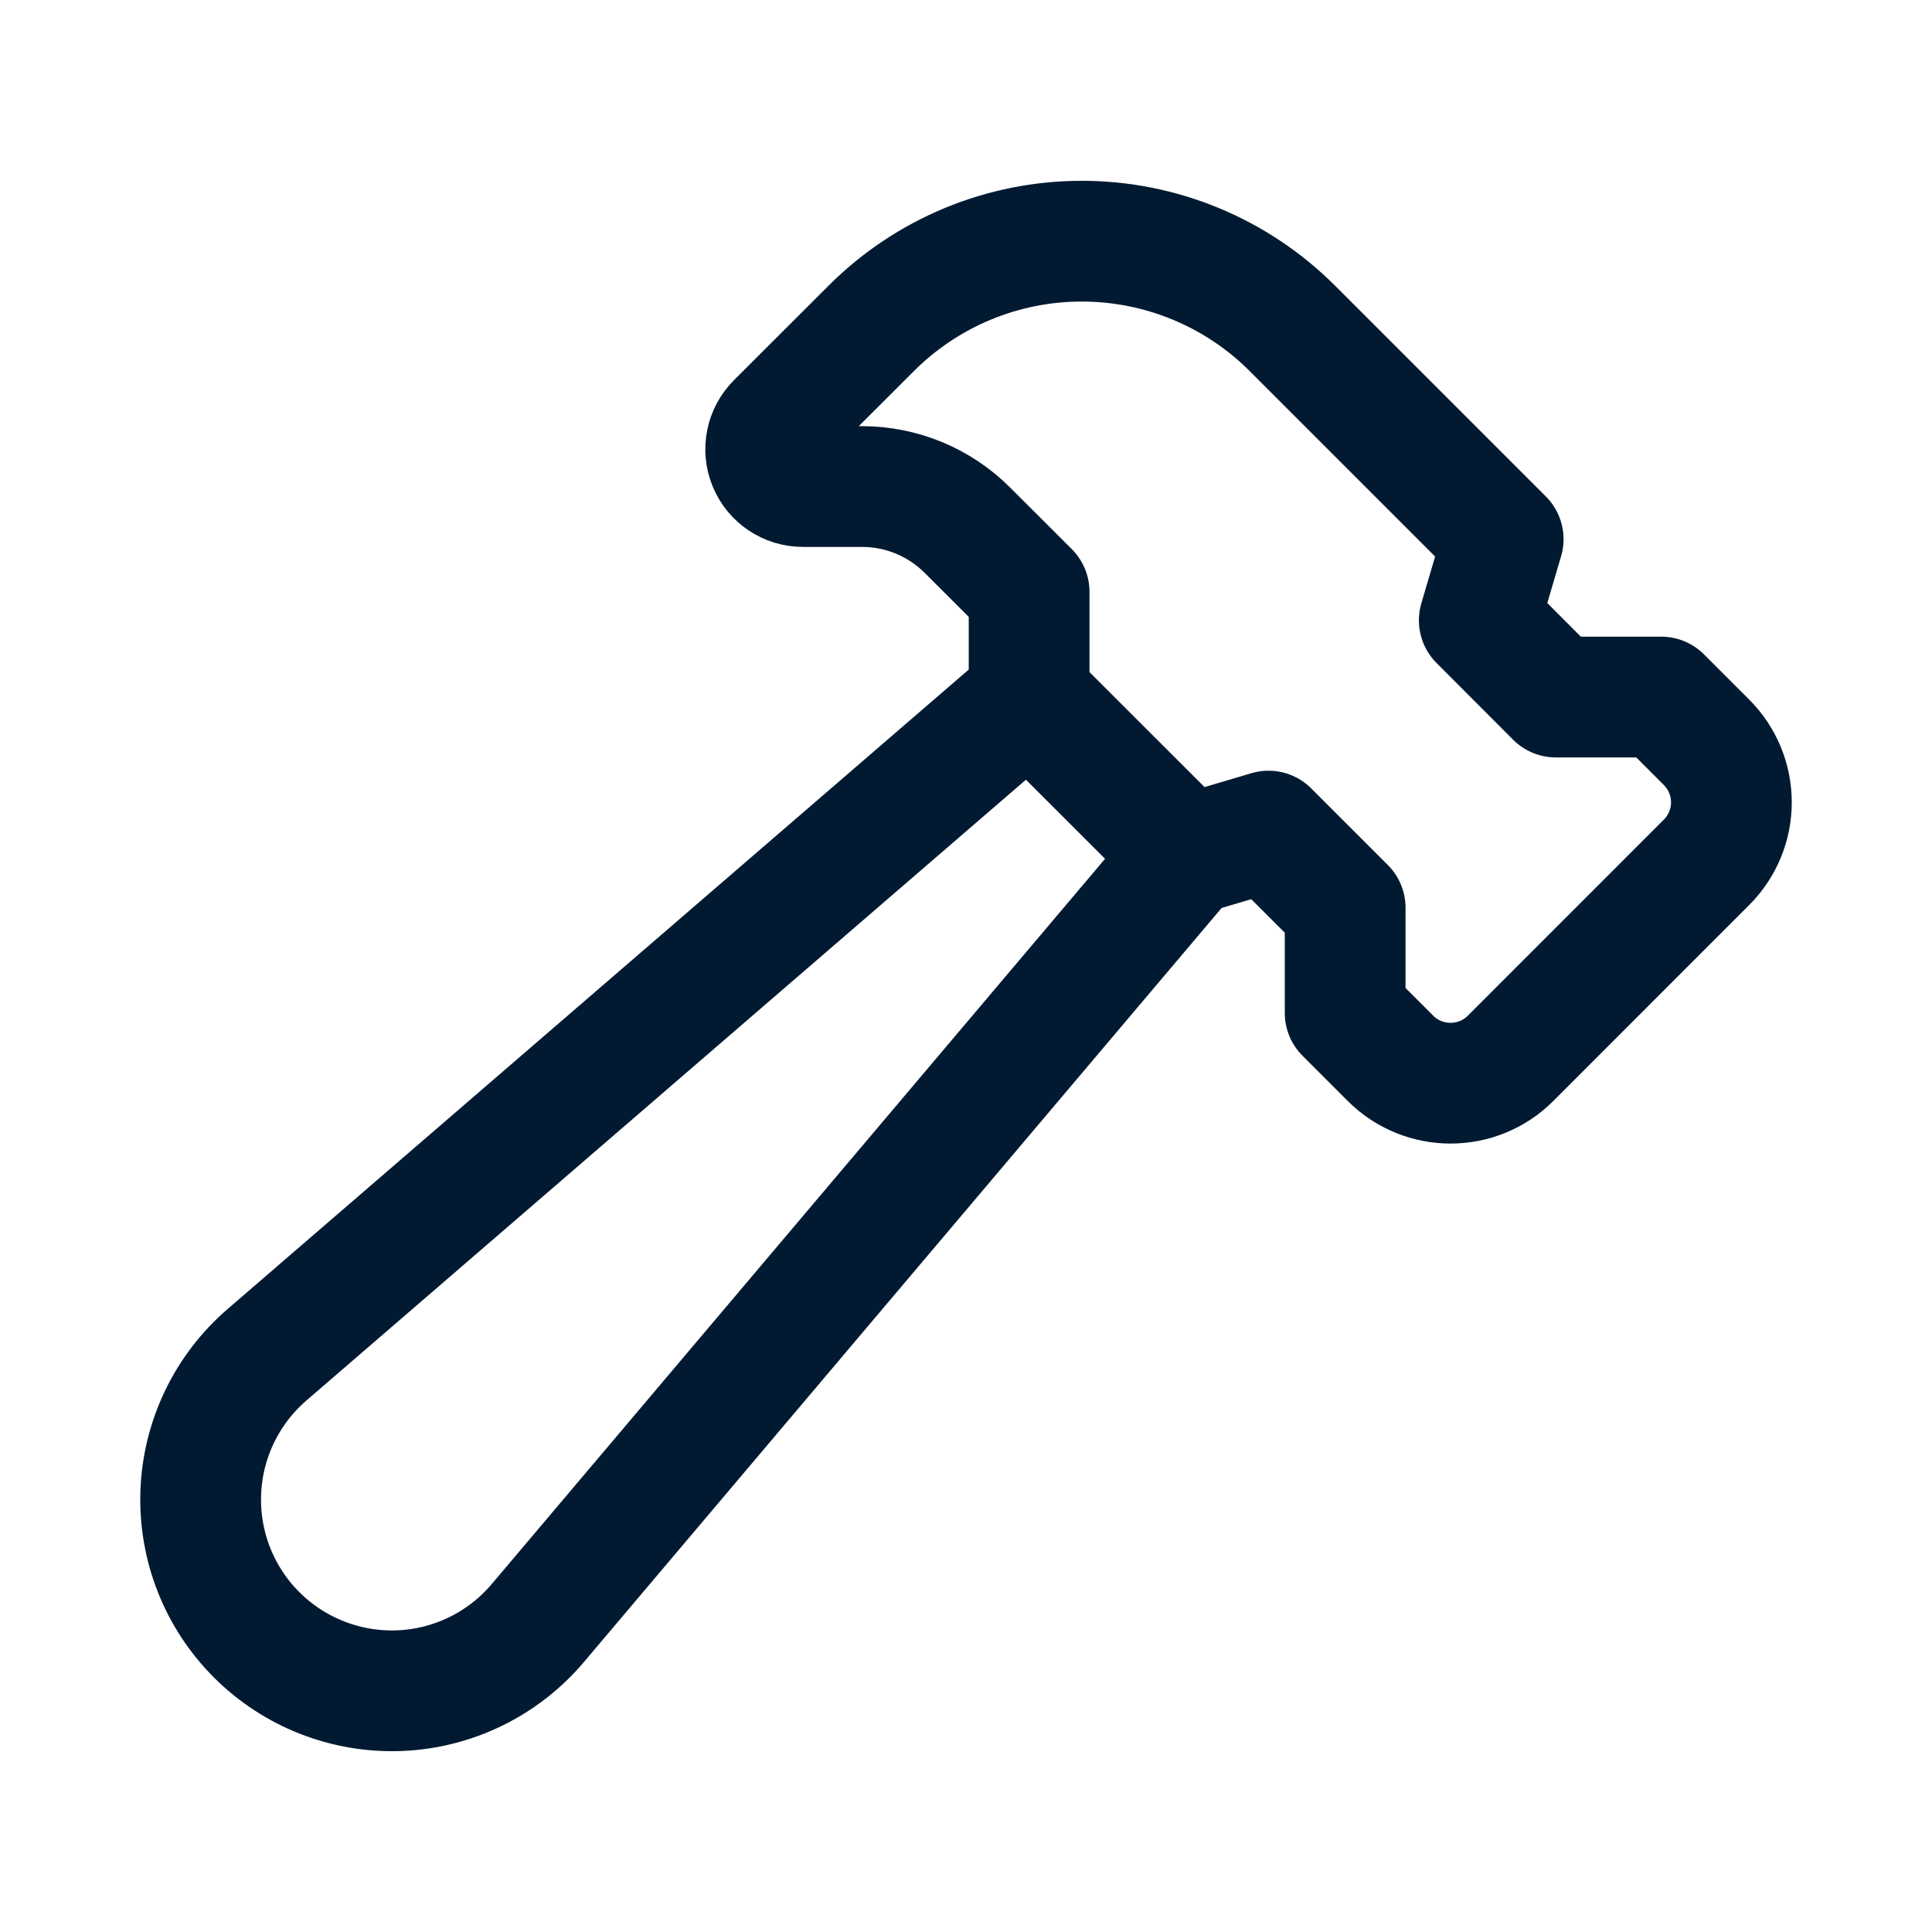
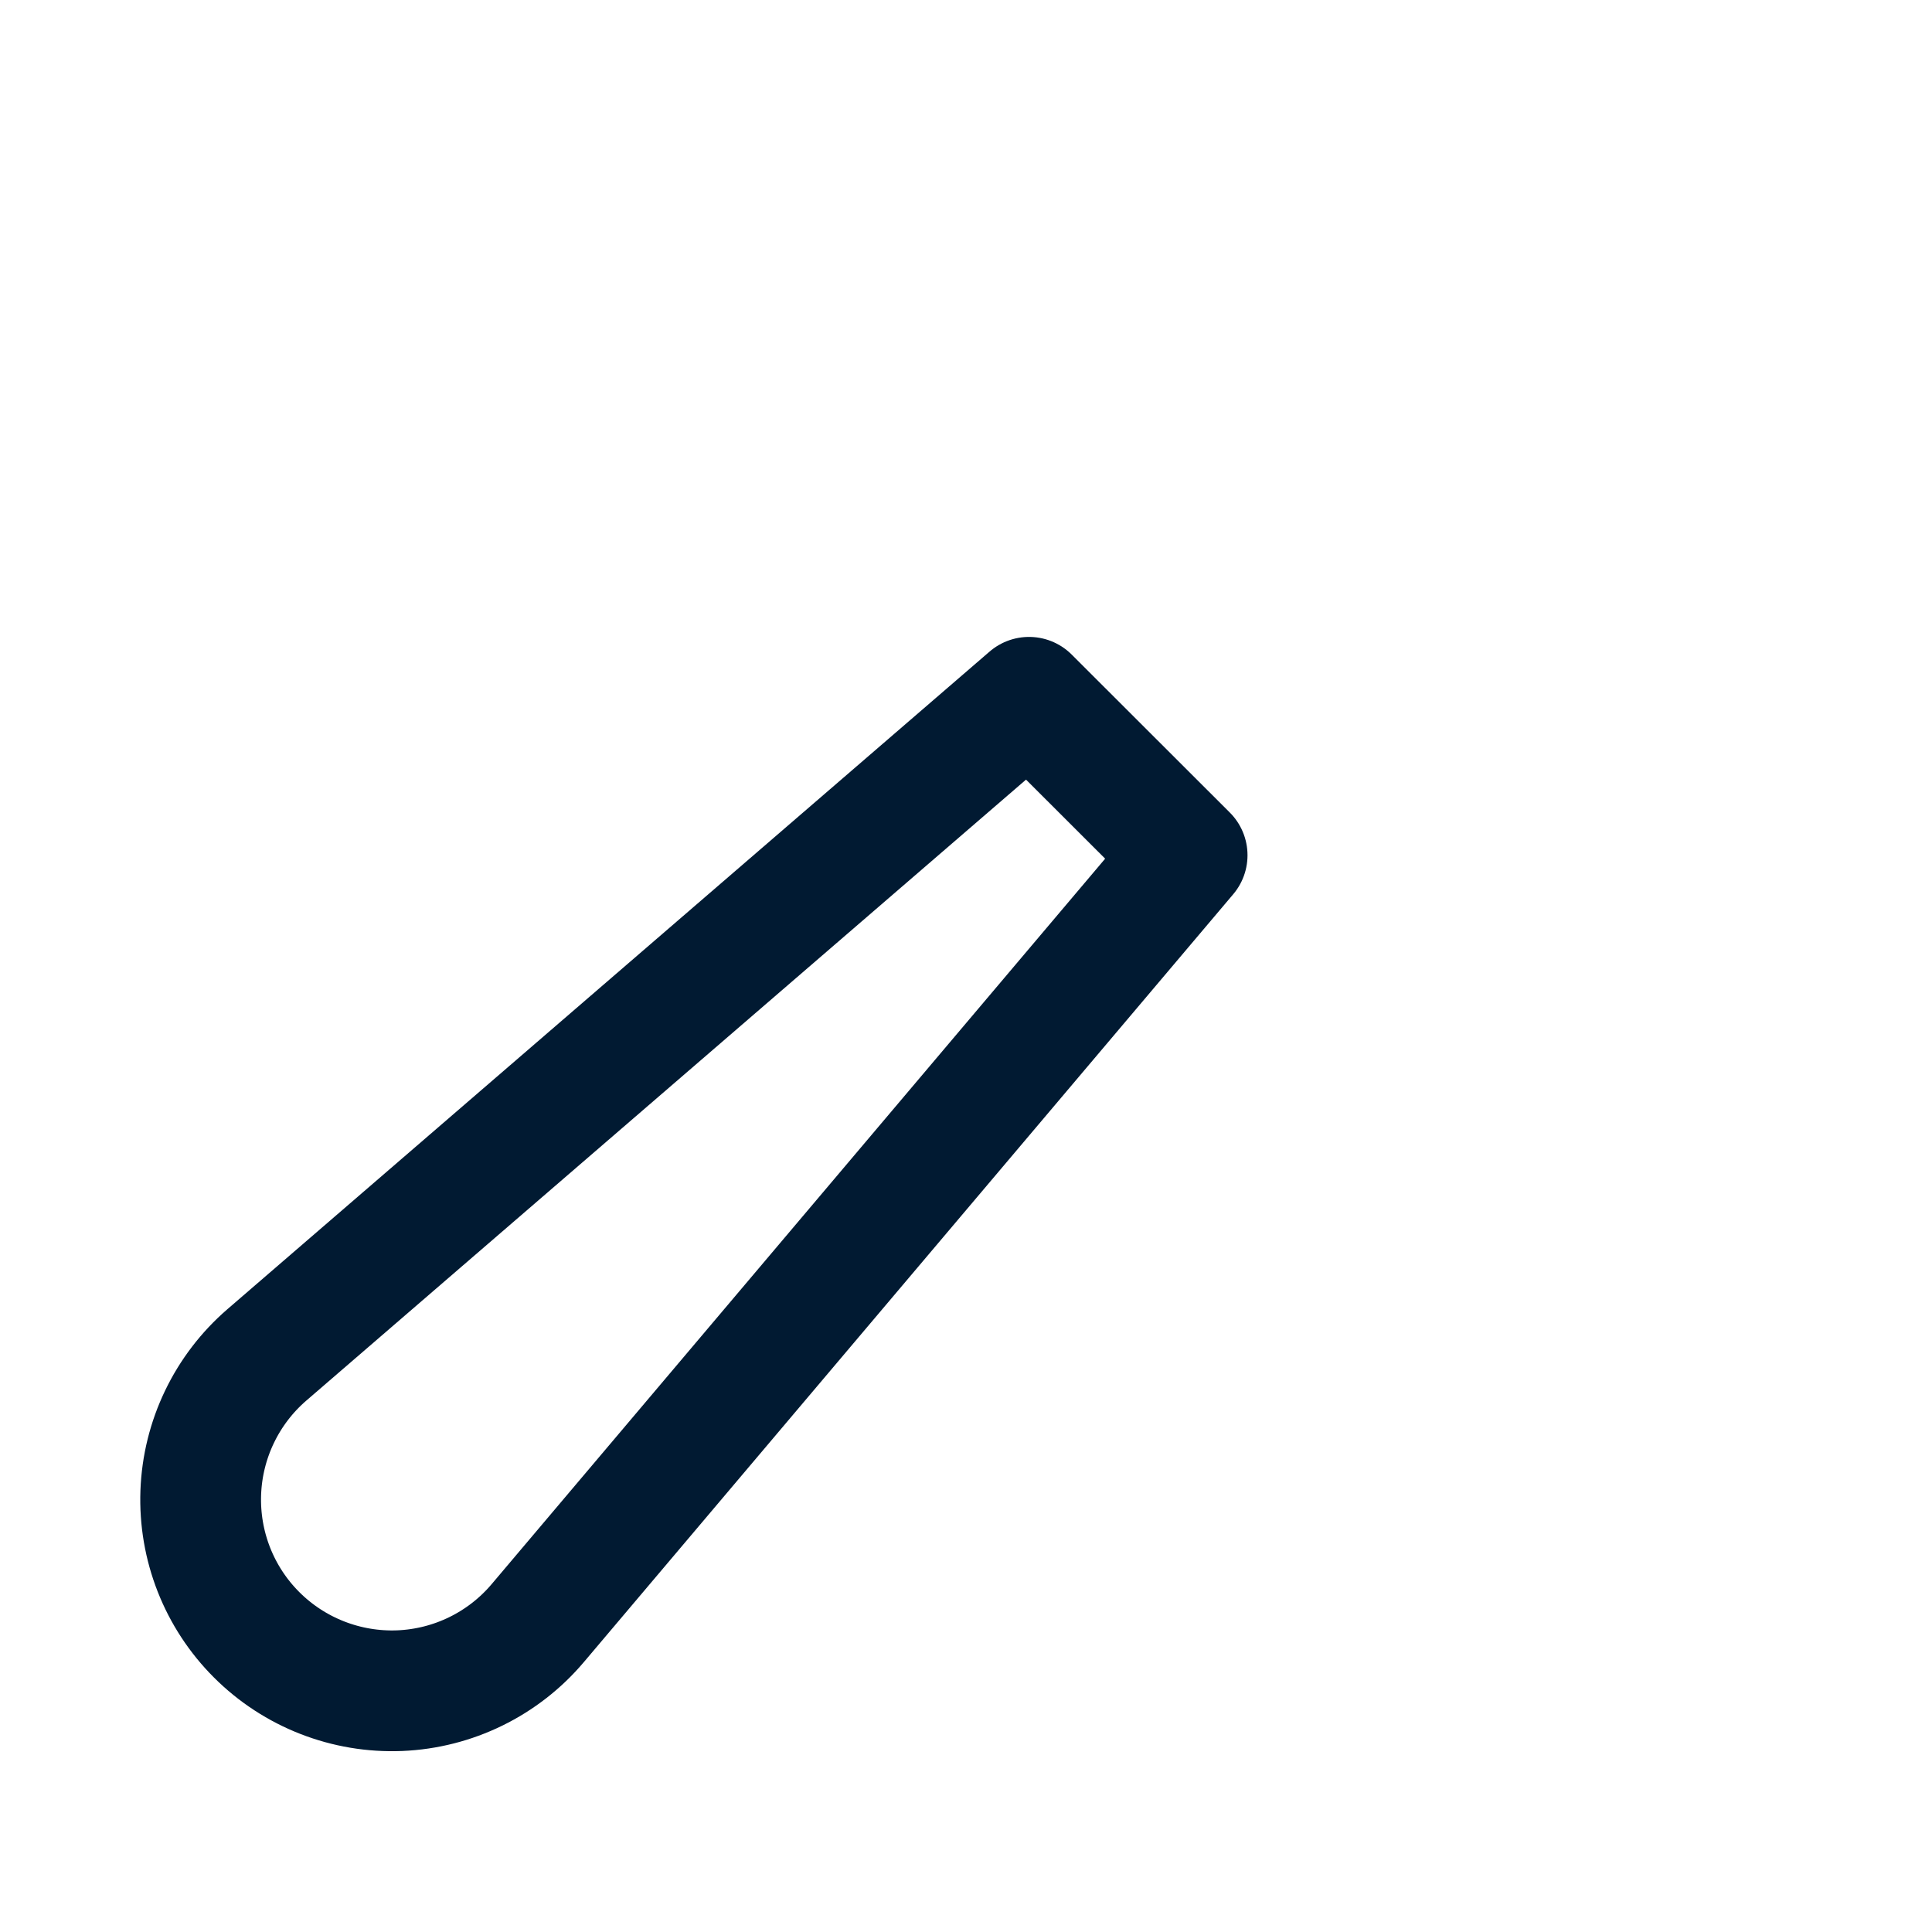
<svg xmlns="http://www.w3.org/2000/svg" width="24" height="24" viewBox="0 0 24 24" fill="none">
-   <path fill-rule="evenodd" clip-rule="evenodd" d="M18.673 6.698L16.056 4.081C15.362 3.386 14.42 2.996 13.438 2.996C12.456 2.996 11.515 3.386 10.821 4.081L9.647 5.254C9.515 5.386 9.475 5.585 9.547 5.758C9.618 5.931 9.787 6.044 9.974 6.044H10.709C11.199 6.044 11.67 6.239 12.017 6.586L12.784 7.352V8.662L14.747 10.624L15.758 10.324L16.71 11.276V12.584L17.272 13.146C17.685 13.559 18.354 13.559 18.766 13.146L21.198 10.713C21.396 10.516 21.508 10.247 21.508 9.967C21.508 9.686 21.396 9.418 21.198 9.22L20.637 8.659H19.327L18.376 7.706L18.673 6.698Z" stroke="#011A32" stroke-width="1.5" stroke-linecap="round" stroke-linejoin="round" />
  <path fill-rule="evenodd" clip-rule="evenodd" d="M3.188 20.308V20.308C3.658 20.778 4.303 21.029 4.967 21.002C5.63 20.974 6.252 20.67 6.681 20.162L14.747 10.624L12.783 8.662L3.315 16.831C2.816 17.262 2.518 17.882 2.494 18.542C2.47 19.202 2.721 19.842 3.188 20.308Z" stroke="#011A32" stroke-width="1.5" stroke-linecap="round" stroke-linejoin="round" />
</svg>